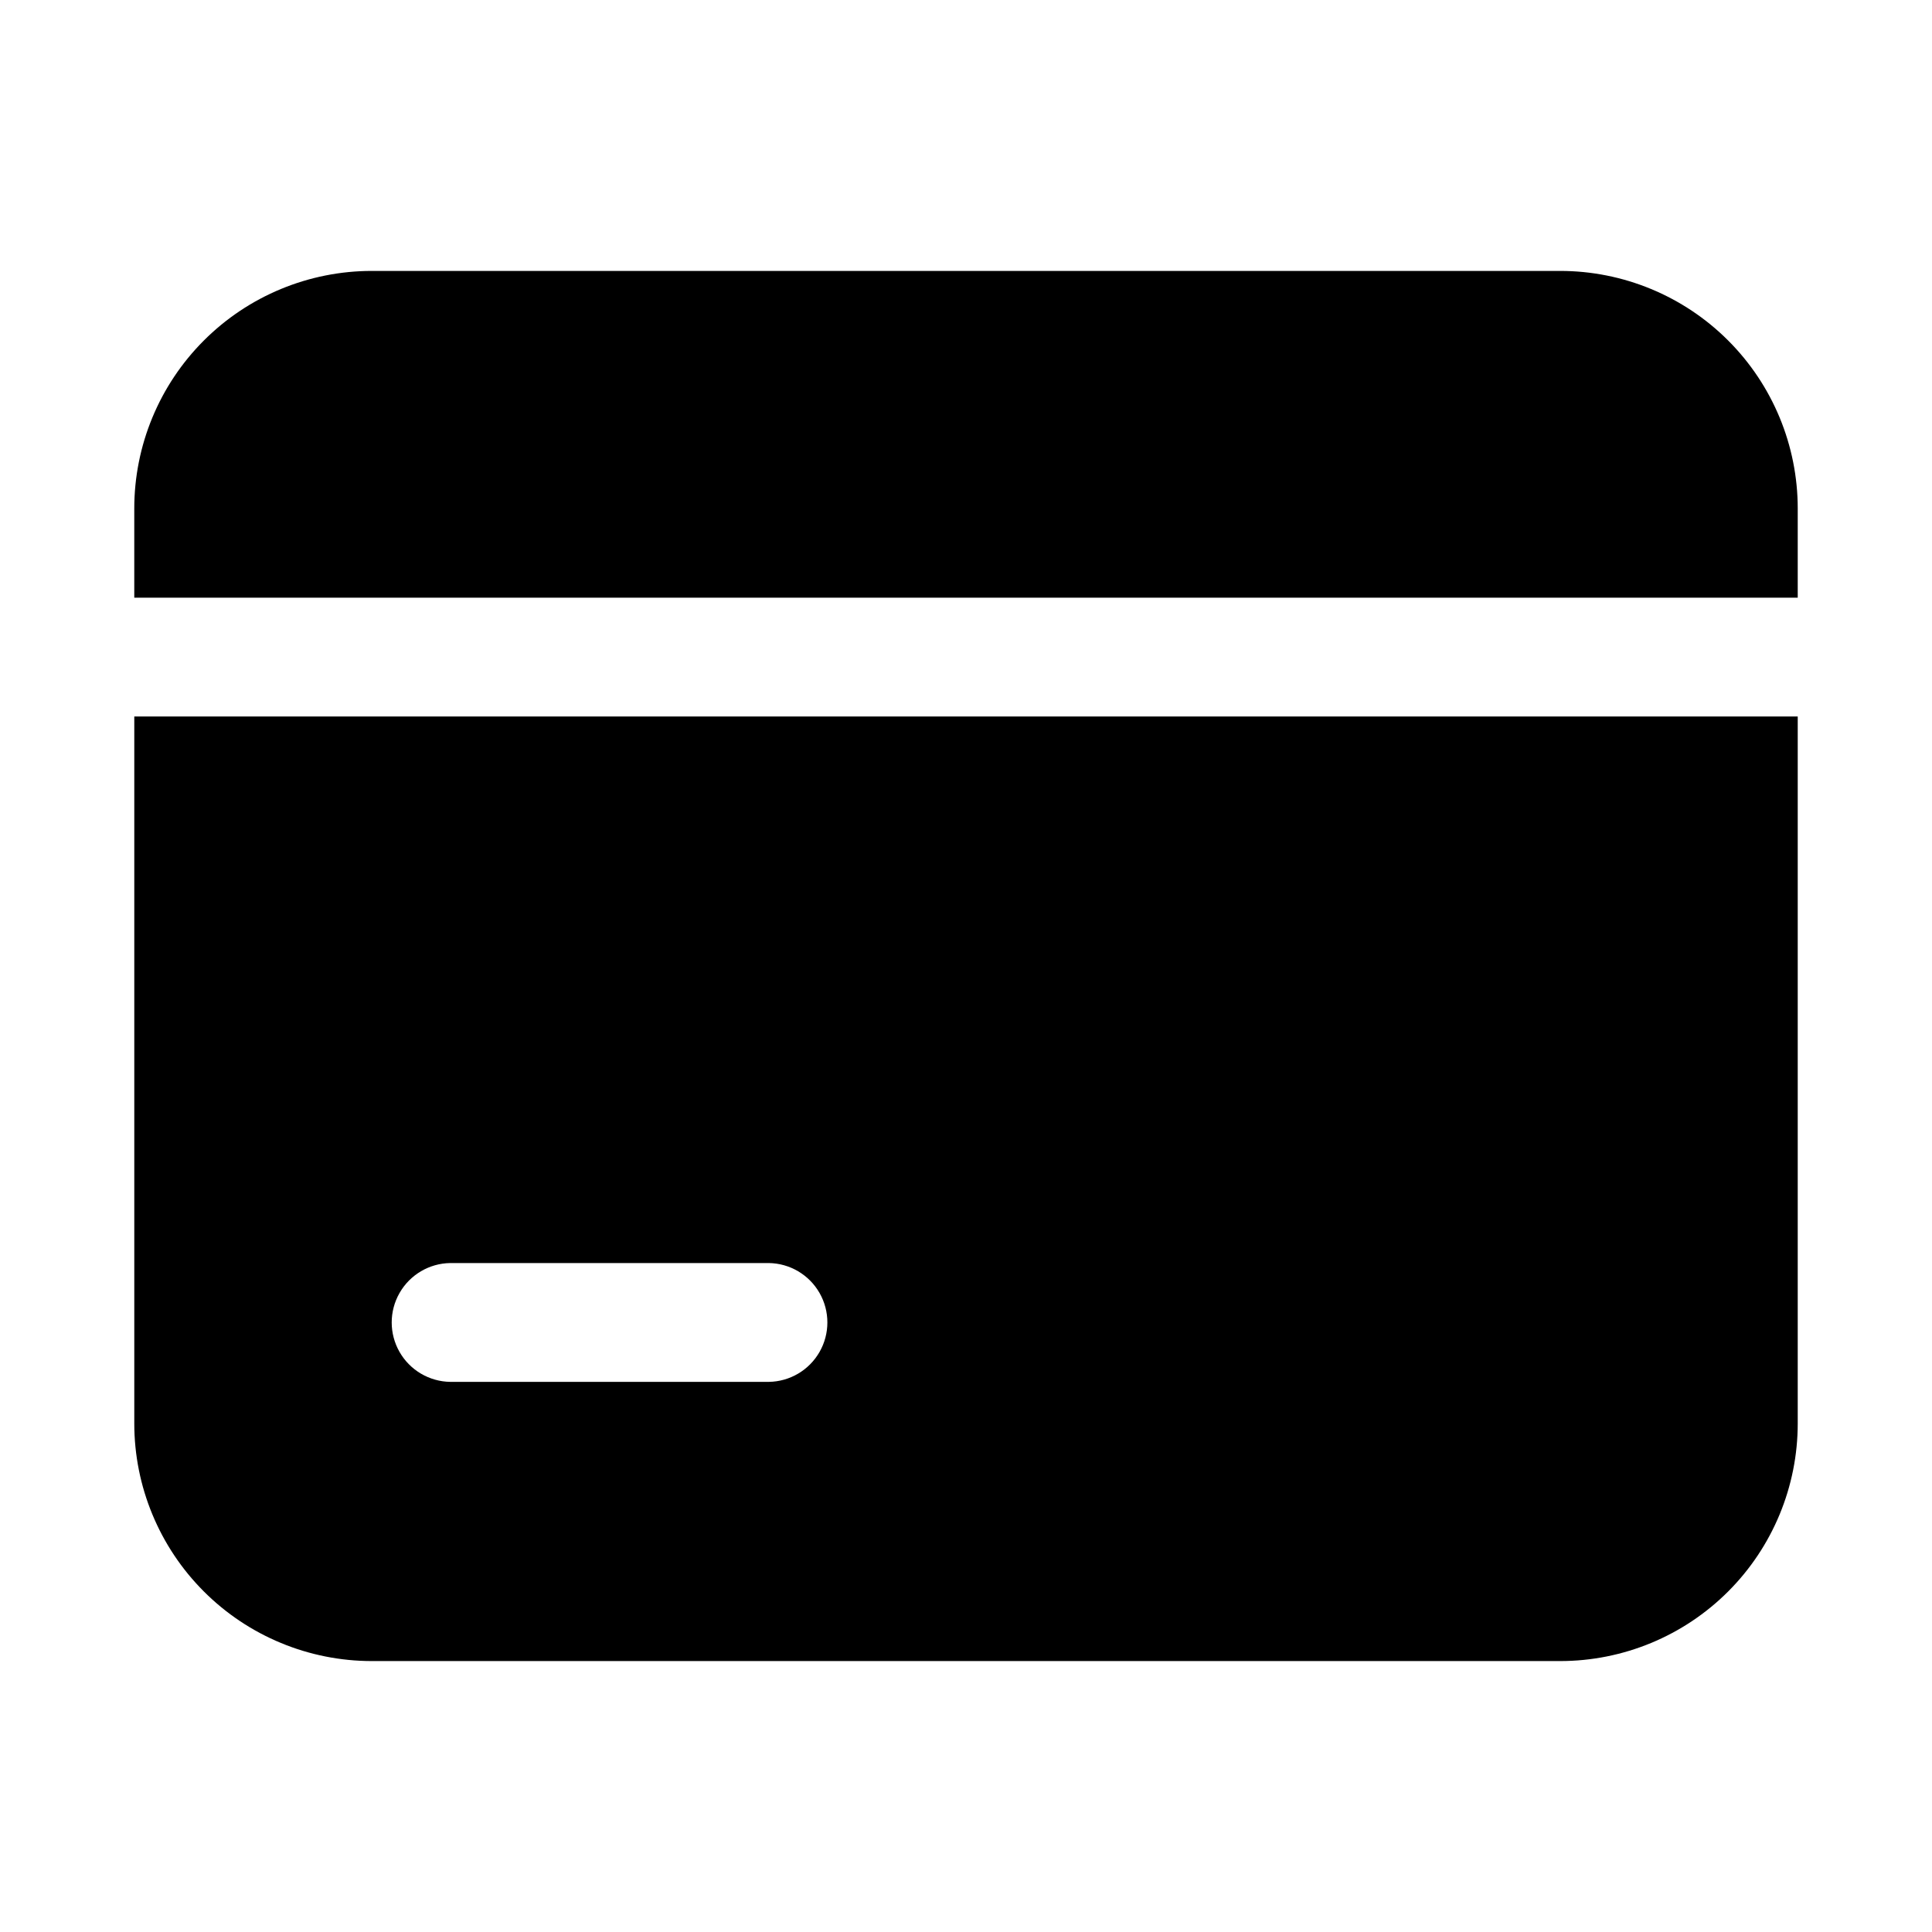
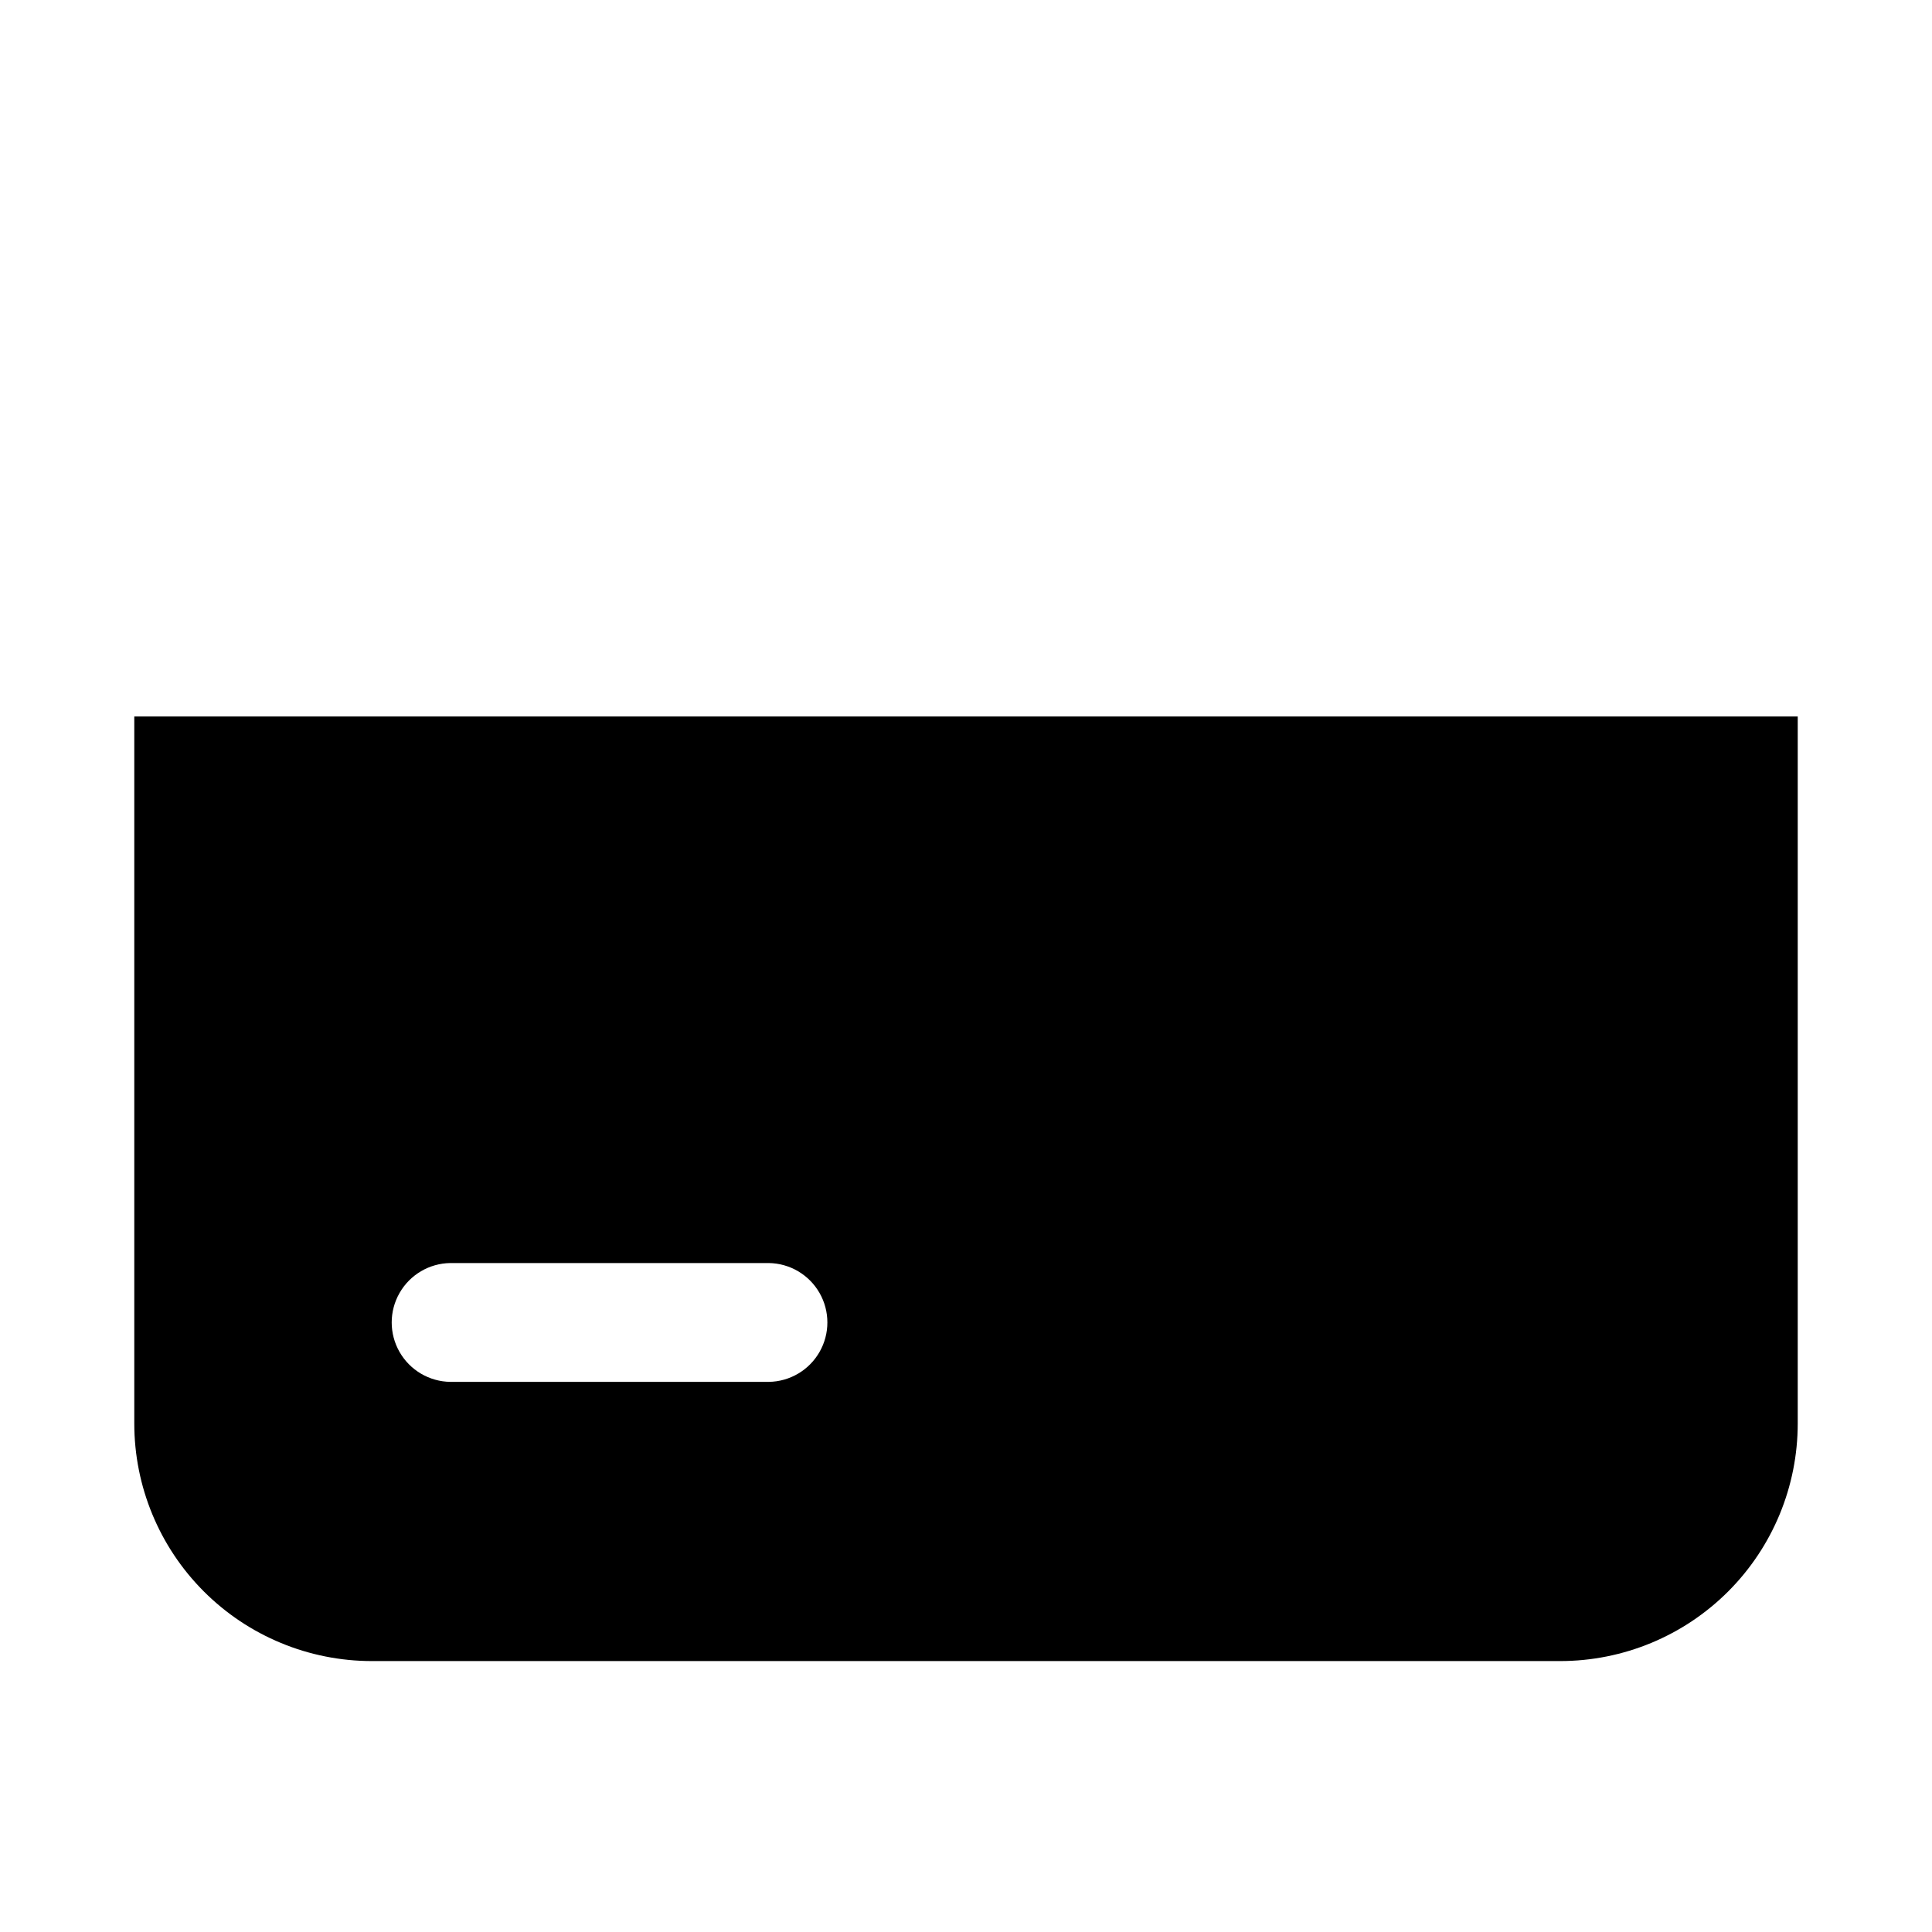
<svg xmlns="http://www.w3.org/2000/svg" fill="#000000" width="800px" height="800px" version="1.1" viewBox="144 144 512 512">
  <g>
    <path d="m242.56 584.2h314.88c16.707 0.004 32.727-6.629 44.539-18.441 11.809-11.809 18.441-27.832 18.438-44.535v-187.35h-440.83v187.35c-0.004 16.703 6.629 32.727 18.441 44.535 11.809 11.812 27.832 18.445 44.535 18.441zm20.781-105.48h84.387c5.578 0.074 10.695 3.094 13.461 7.934s2.766 10.781 0 15.621c-2.766 4.84-7.883 7.859-13.461 7.934h-84.387c-5.574-0.074-10.695-3.094-13.461-7.934-2.766-4.84-2.766-10.781 0.004-15.621 2.766-4.844 7.883-7.859 13.457-7.934z" />
-     <path d="m588.93 302.39h31.488v-23.617c0.004-16.703-6.629-32.727-18.438-44.535-11.812-11.812-27.832-18.445-44.539-18.441h-314.88c-16.703-0.004-32.727 6.629-44.535 18.441-11.812 11.809-18.445 27.832-18.441 44.535v23.617z" />
  </g>
</svg>